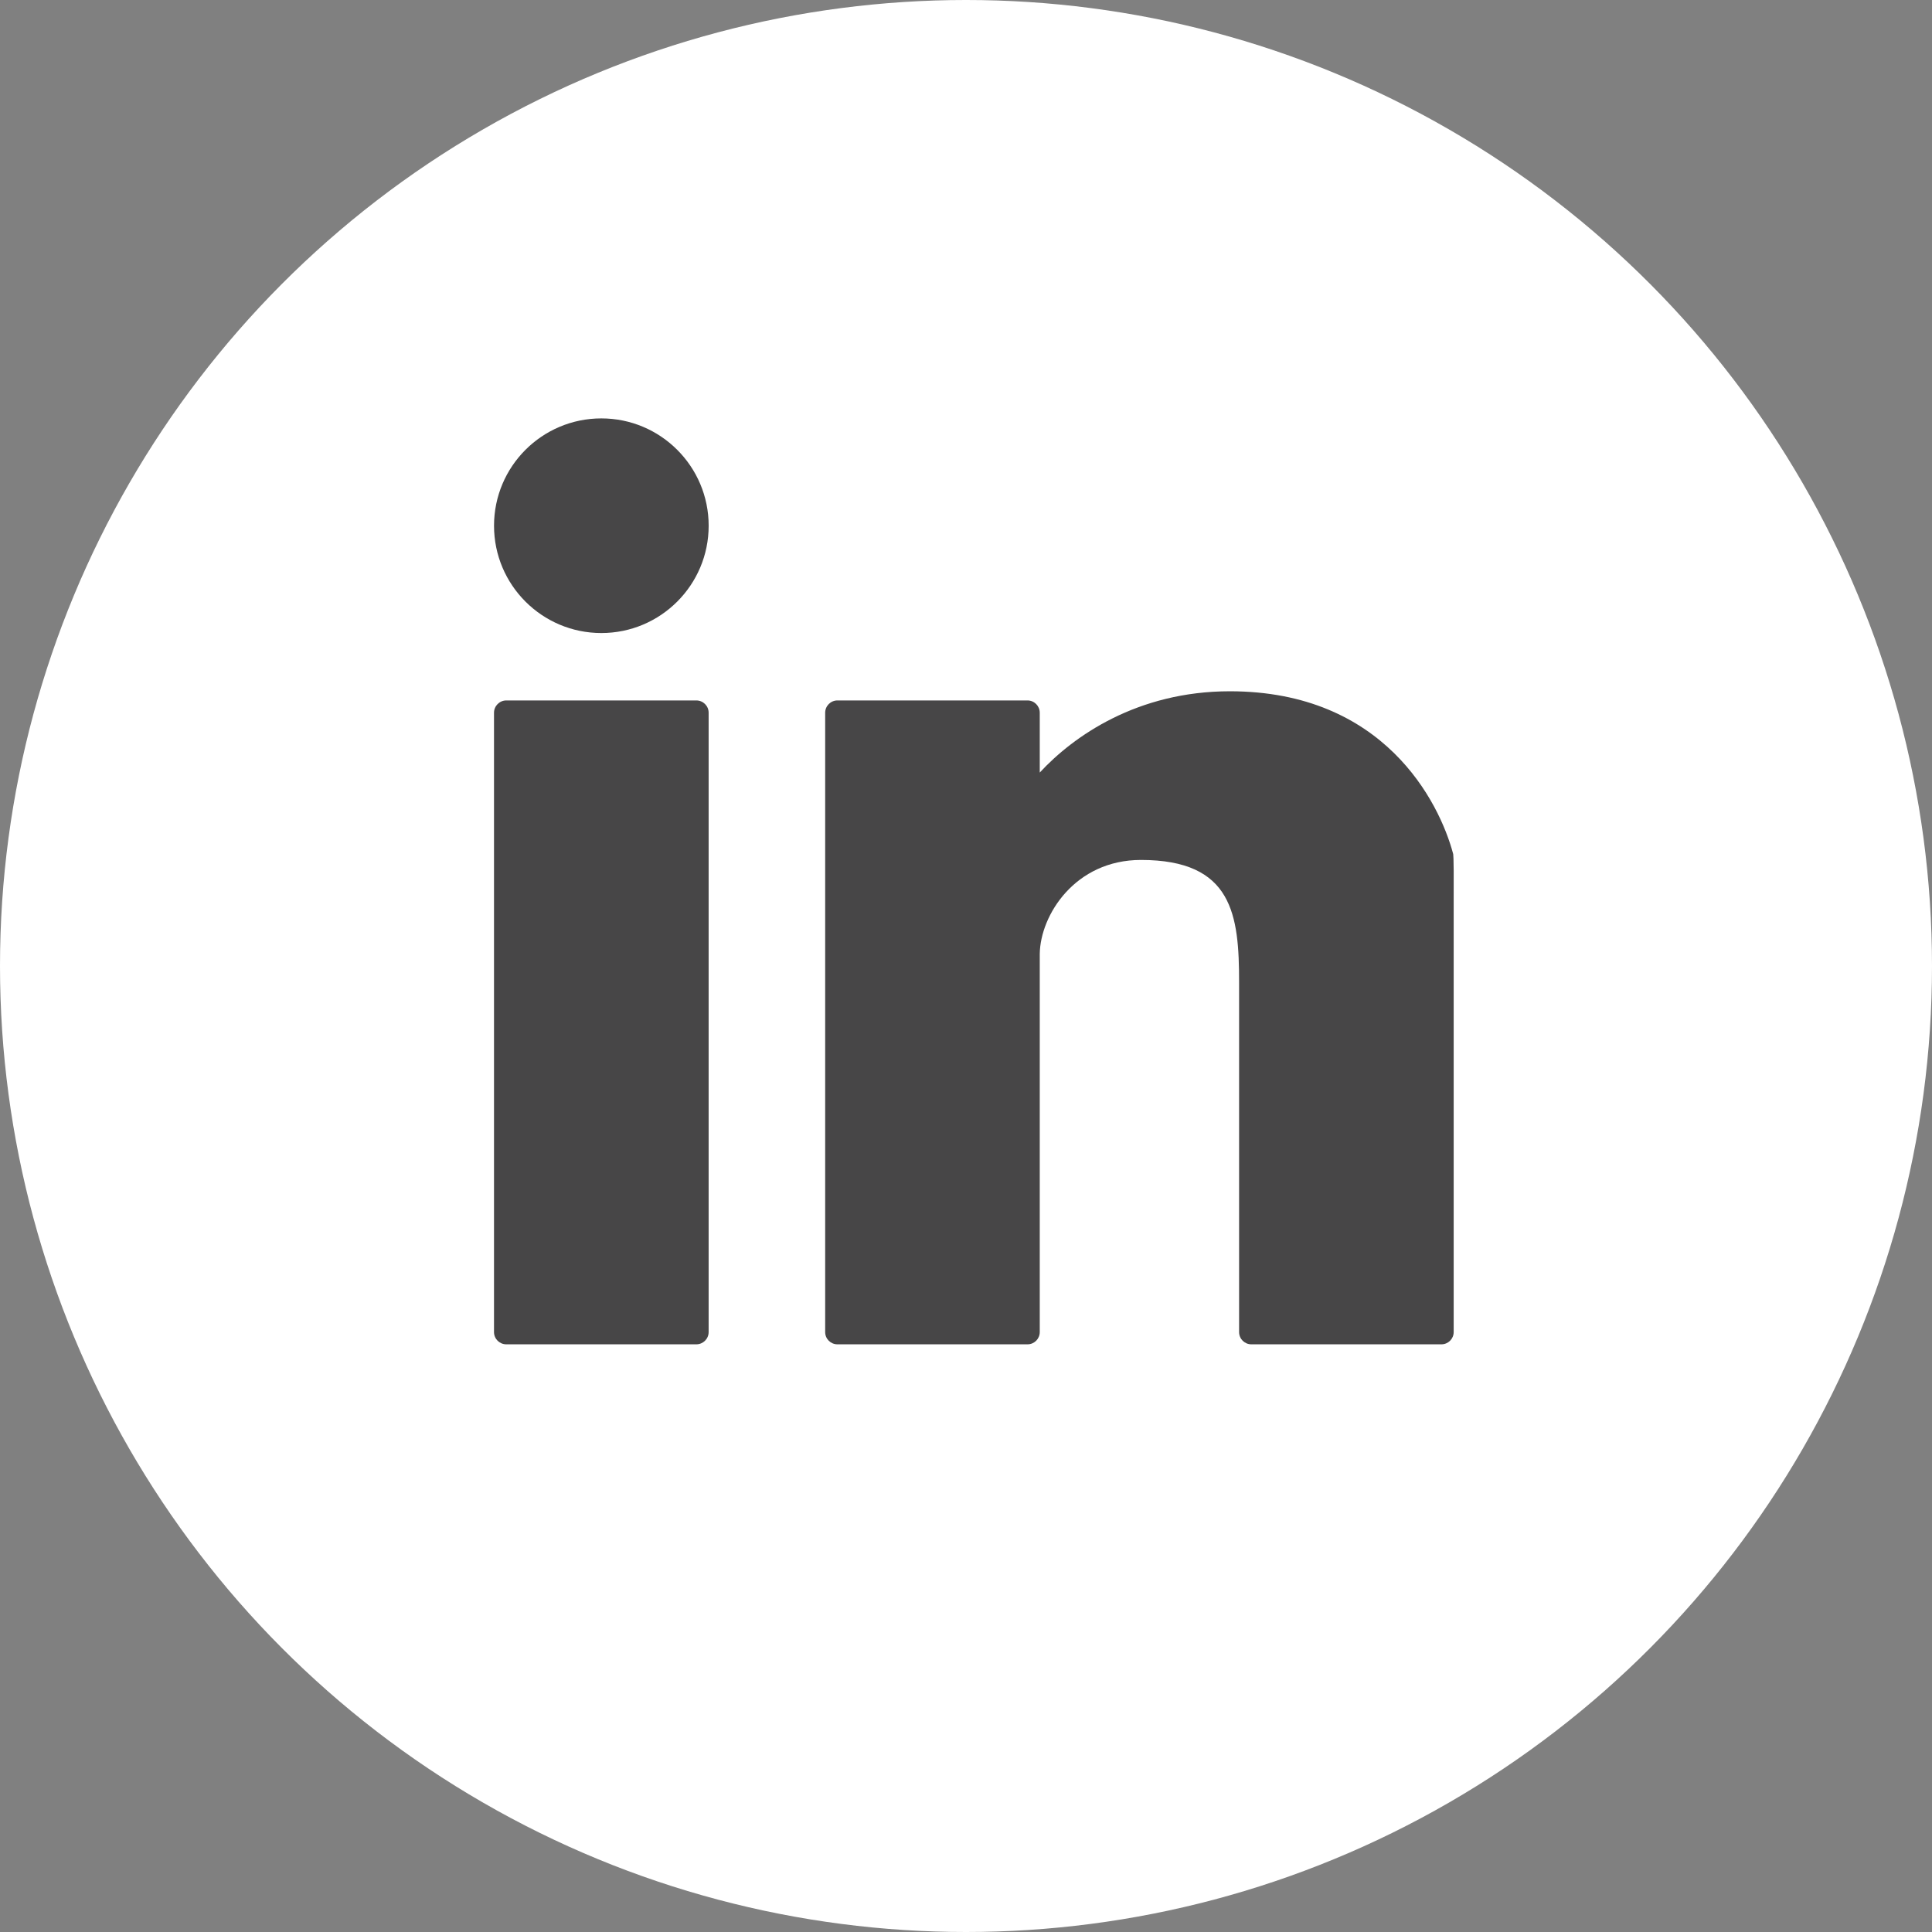
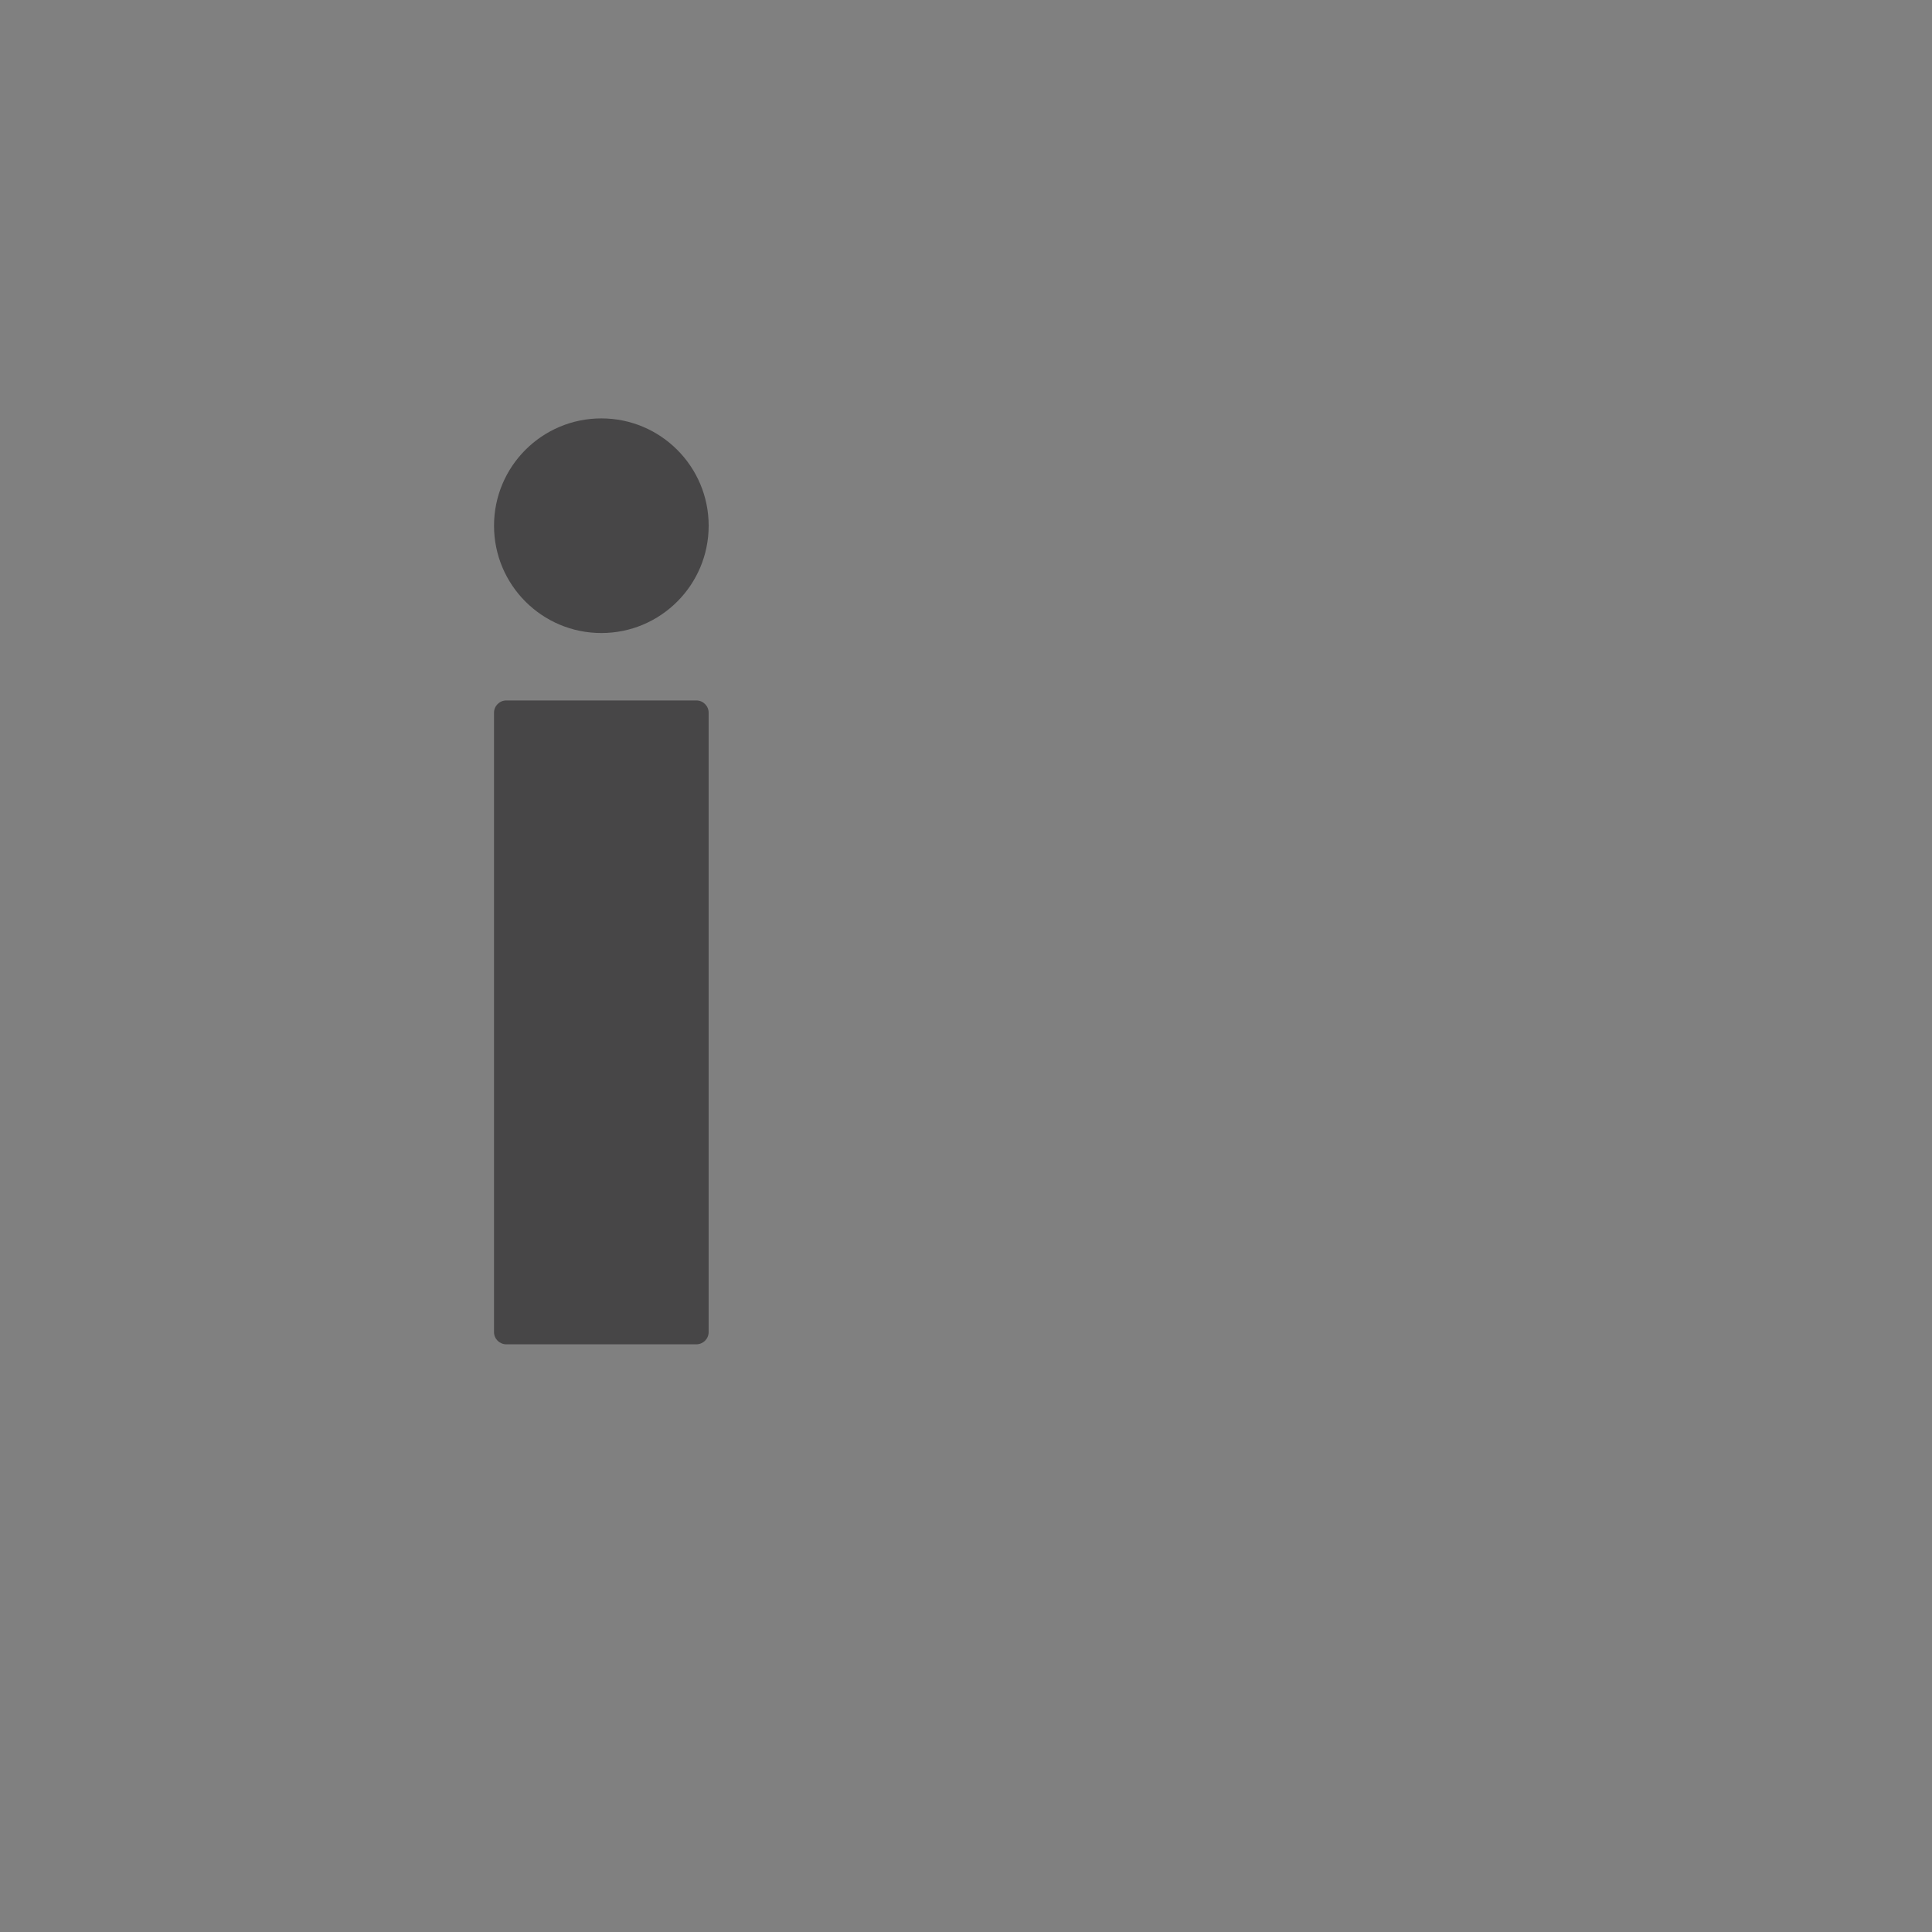
<svg xmlns="http://www.w3.org/2000/svg" version="1.1" x="0px" y="0px" width="79.446px" height="79.446px" viewBox="0 0 79.446 79.446" style="enable-background:new 0 0 79.446 79.446;" xml:space="preserve">
  <rect x="0" y="0" width="79.446" height="79.446" fill="#808080" stroke="none" />
  <style type="text/css">
	.st0{fill:#FFFFFF;}
	.st1{fill:#474647;}
</style>
  <defs>
</defs>
-   <circle class="st0" cx="39.723" cy="39.723" r="39.723" />
  <g>
    <circle class="st1" cx="24.728" cy="21.618" r="4.413" />
    <path class="st1" d="M28.635,28.803H20.82c-0.279,0-0.506,0.227-0.506,0.506v25.467c0,0.279,0.227,0.504,0.506,0.504h7.814   c0.279,0,0.506-0.225,0.506-0.504V29.309C29.141,29.03,28.914,28.803,28.635,28.803z" />
-     <path class="st1" d="M59.754,35.108c-0.568-2.131-2.848-6.682-9.18-6.682c-3.801,0-6.428,1.84-7.818,3.342v-2.459   c0-0.279-0.225-0.506-0.504-0.506h-7.816c-0.279,0-0.504,0.227-0.504,0.506v25.467c0,0.279,0.225,0.504,0.504,0.504h7.816   c0.279,0,0.504-0.225,0.504-0.504V39.225c0.023-1.594,1.451-3.863,4.162-3.863c3.781,0,4.035,2.268,4.035,5.041v14.373   c0,0.279,0.225,0.504,0.504,0.504h7.816c0.279,0,0.504-0.225,0.504-0.504V36.815C59.787,35.088,59.754,35.108,59.754,35.108z" />
  </g>
</svg>